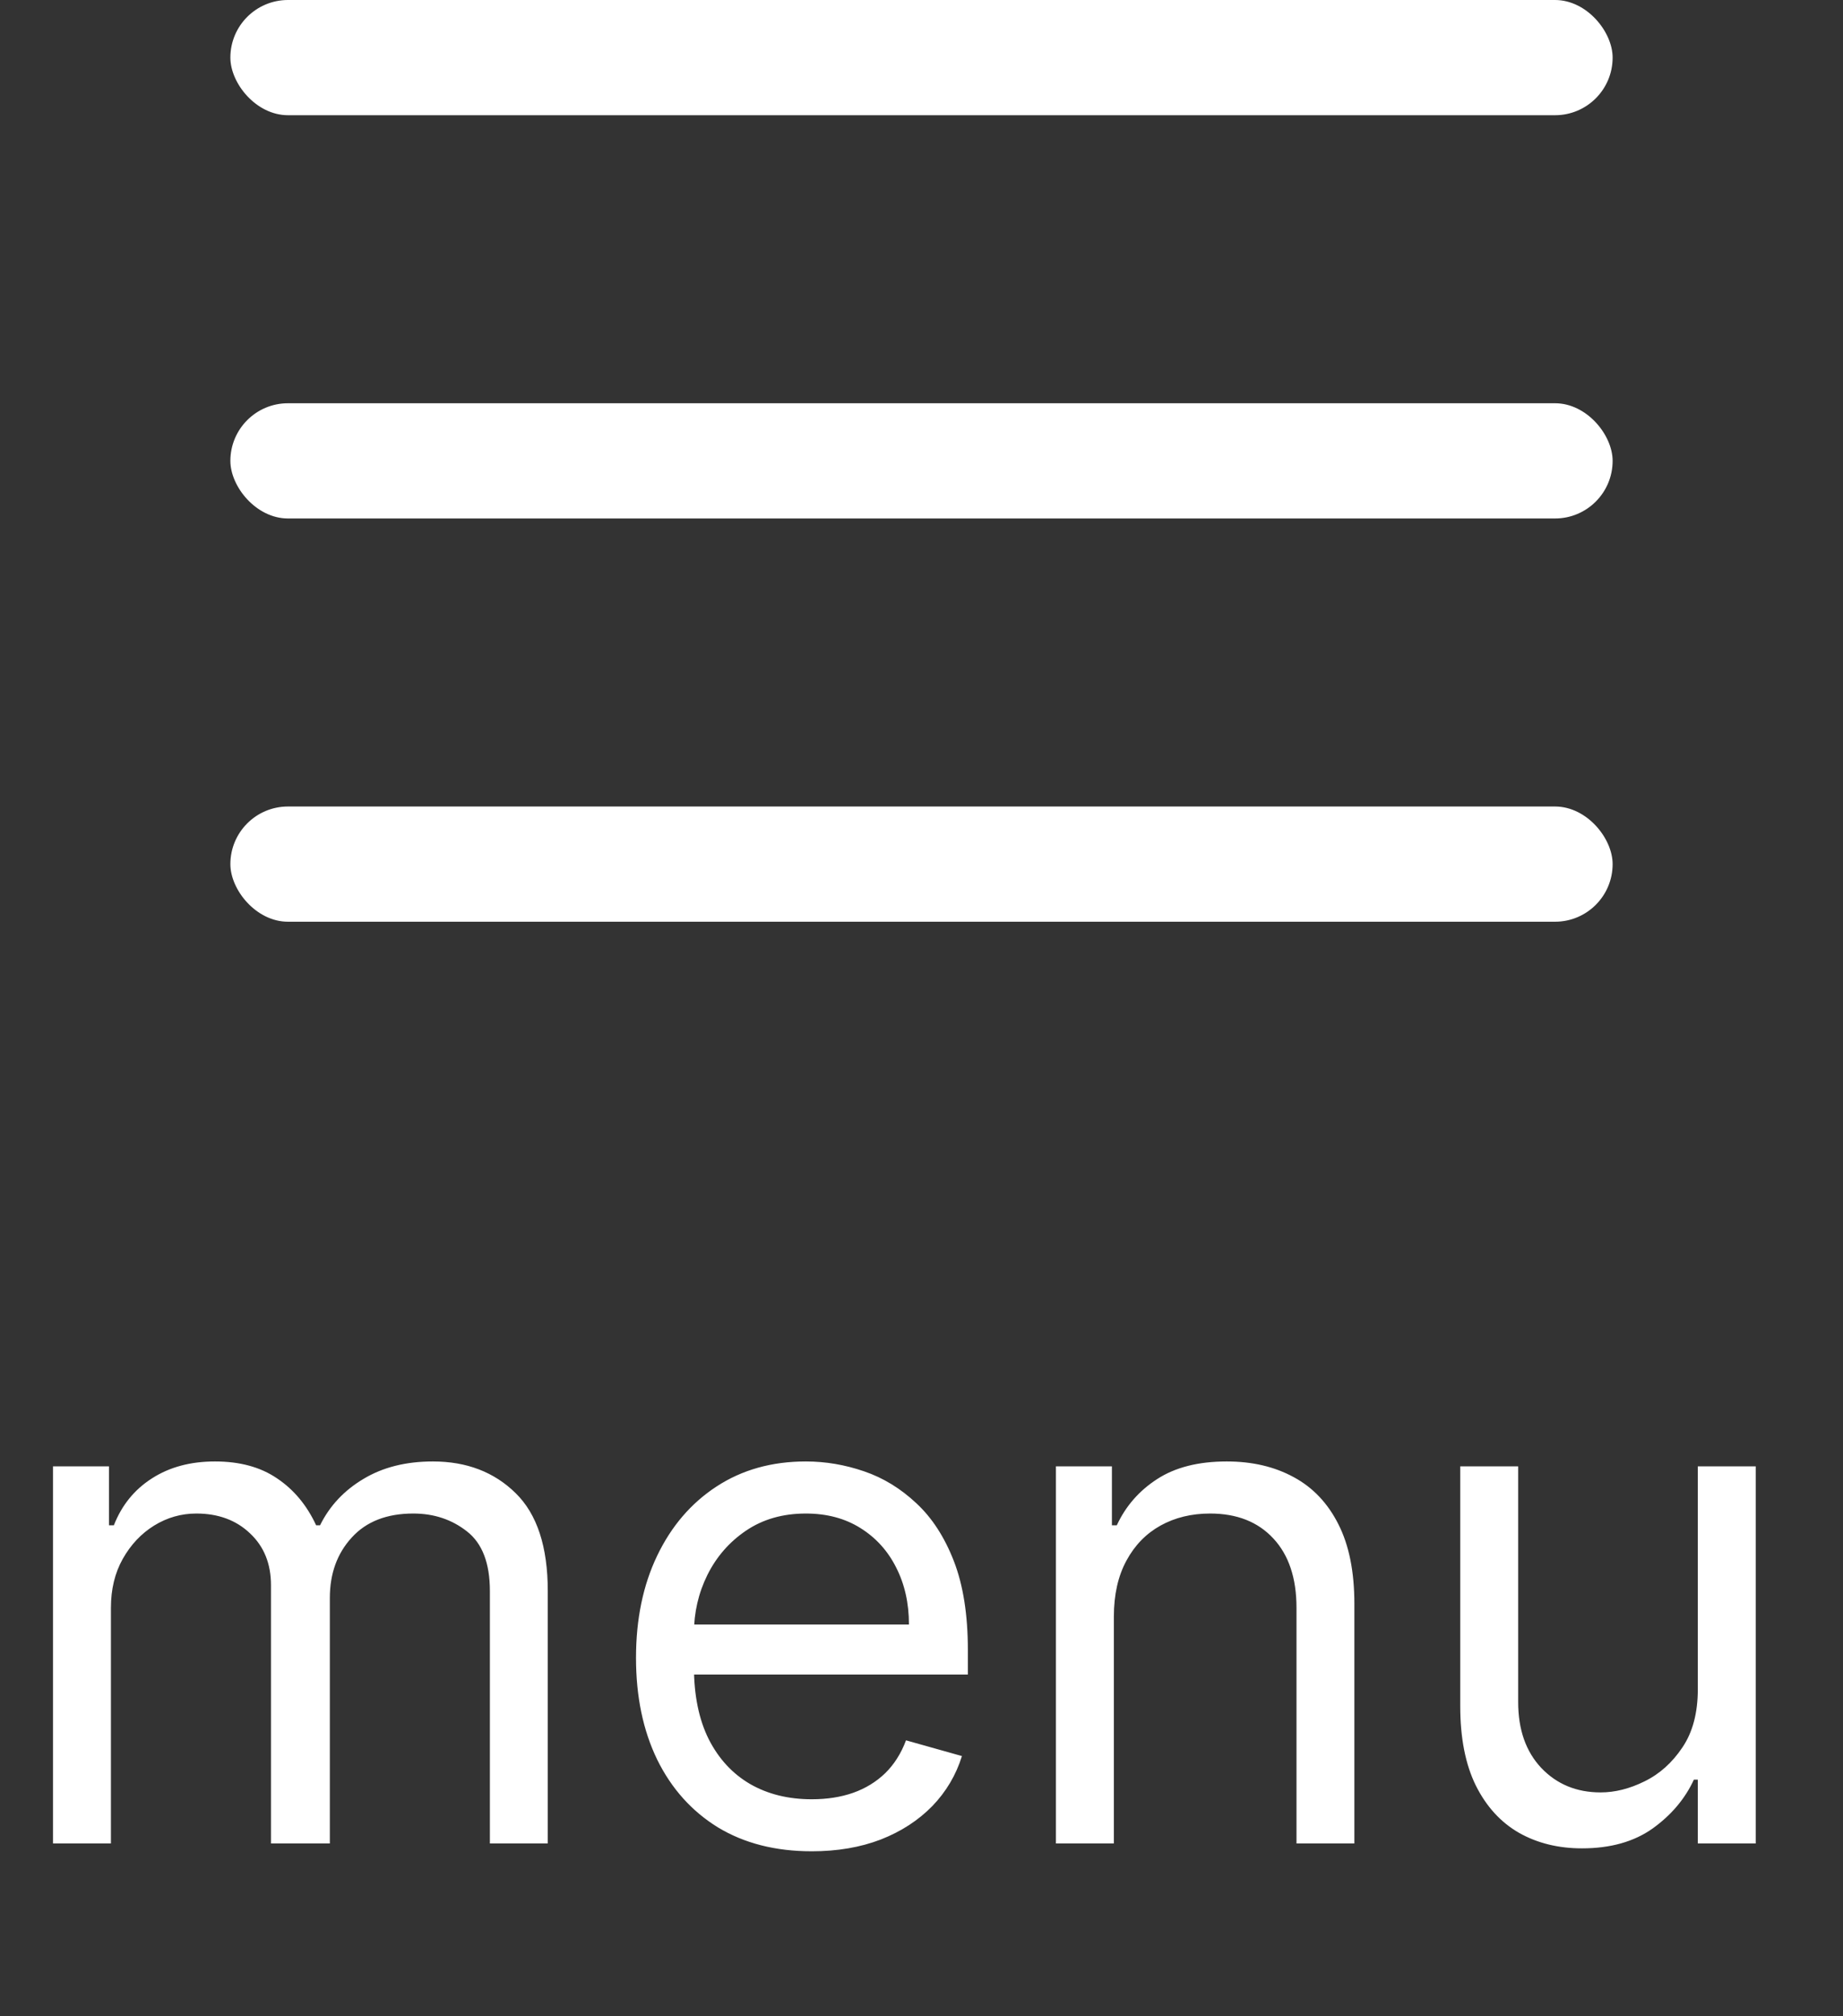
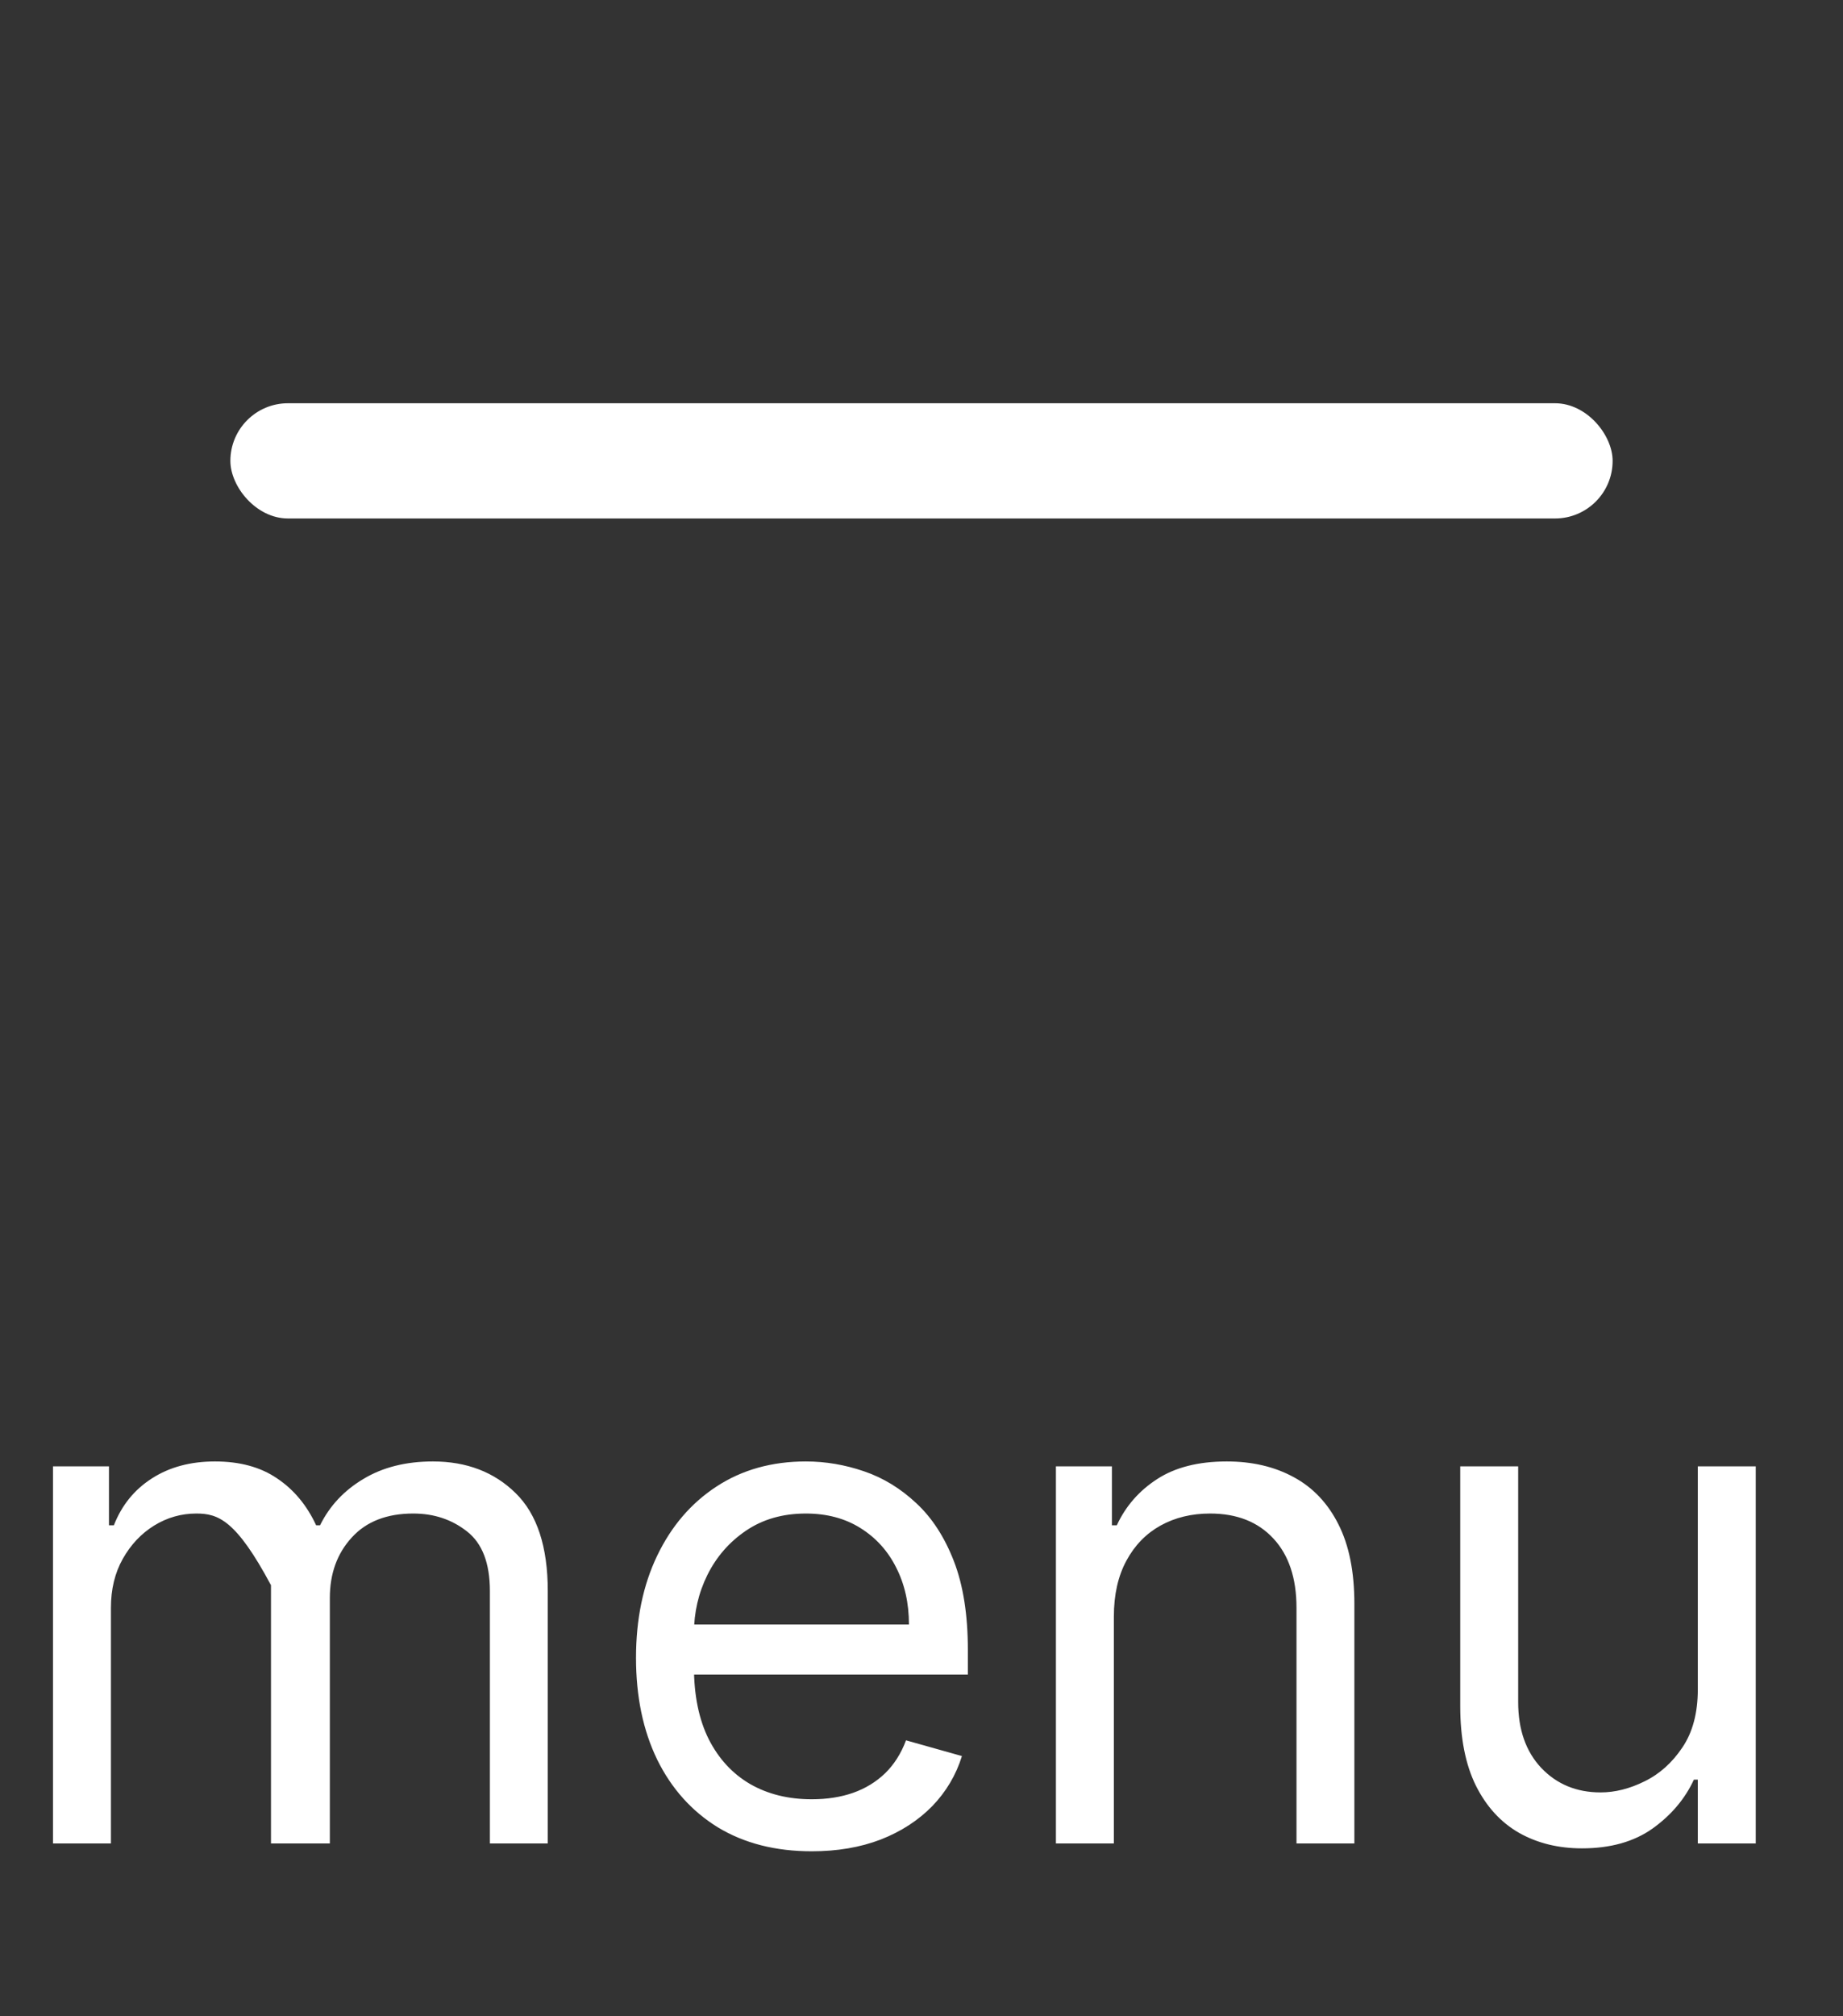
<svg xmlns="http://www.w3.org/2000/svg" width="32" height="35" viewBox="0 0 32 35" fill="none">
  <rect x="0" y="0" width="32" height="35" fill="#333333" stroke="none" />
-   <path d="M0.92 32V25.454H1.892V26.477H1.977C2.114 26.128 2.334 25.857 2.638 25.663C2.942 25.467 3.307 25.369 3.733 25.369C4.165 25.369 4.524 25.467 4.811 25.663C5.101 25.857 5.327 26.128 5.489 26.477H5.557C5.724 26.139 5.976 25.871 6.311 25.672C6.646 25.47 7.048 25.369 7.517 25.369C8.102 25.369 8.581 25.553 8.953 25.919C9.325 26.283 9.511 26.849 9.511 27.619V32H8.506V27.619C8.506 27.136 8.374 26.791 8.109 26.584C7.845 26.376 7.534 26.273 7.176 26.273C6.716 26.273 6.359 26.412 6.107 26.69C5.854 26.966 5.727 27.315 5.727 27.739V32H4.705V27.517C4.705 27.145 4.584 26.845 4.342 26.618C4.101 26.388 3.79 26.273 3.409 26.273C3.148 26.273 2.903 26.342 2.676 26.482C2.452 26.621 2.27 26.814 2.131 27.061C1.994 27.305 1.926 27.588 1.926 27.909V32H0.92ZM14.095 32.136C13.464 32.136 12.92 31.997 12.462 31.719C12.008 31.438 11.657 31.046 11.41 30.543C11.165 30.037 11.043 29.449 11.043 28.778C11.043 28.108 11.165 27.517 11.41 27.006C11.657 26.491 12.001 26.091 12.441 25.804C12.884 25.514 13.401 25.369 13.992 25.369C14.333 25.369 14.67 25.426 15.002 25.54C15.335 25.653 15.637 25.838 15.91 26.094C16.183 26.347 16.4 26.682 16.562 27.099C16.724 27.517 16.805 28.031 16.805 28.642V29.068H11.759V28.199H15.782C15.782 27.829 15.708 27.5 15.56 27.21C15.415 26.921 15.208 26.692 14.938 26.524C14.671 26.357 14.356 26.273 13.992 26.273C13.592 26.273 13.245 26.372 12.952 26.571C12.663 26.767 12.44 27.023 12.283 27.338C12.127 27.653 12.049 27.991 12.049 28.352V28.932C12.049 29.426 12.134 29.845 12.305 30.189C12.478 30.53 12.718 30.79 13.025 30.969C13.332 31.145 13.688 31.233 14.095 31.233C14.359 31.233 14.597 31.196 14.81 31.122C15.026 31.046 15.212 30.932 15.369 30.781C15.525 30.628 15.646 30.438 15.731 30.21L16.702 30.483C16.6 30.812 16.428 31.102 16.187 31.352C15.945 31.599 15.647 31.793 15.292 31.932C14.937 32.068 14.538 32.136 14.095 32.136ZM19.34 28.062V32H18.334V25.454H19.306V26.477H19.391C19.545 26.145 19.778 25.878 20.09 25.676C20.403 25.472 20.806 25.369 21.3 25.369C21.744 25.369 22.131 25.46 22.464 25.642C22.796 25.821 23.055 26.094 23.239 26.46C23.424 26.824 23.516 27.284 23.516 27.841V32H22.511V27.909C22.511 27.395 22.377 26.994 22.11 26.707C21.843 26.418 21.477 26.273 21.011 26.273C20.69 26.273 20.403 26.342 20.15 26.482C19.9 26.621 19.702 26.824 19.558 27.091C19.413 27.358 19.34 27.682 19.34 28.062ZM29.479 29.324V25.454H30.485V32H29.479V30.892H29.411C29.258 31.224 29.019 31.507 28.695 31.74C28.371 31.97 27.962 32.085 27.468 32.085C27.059 32.085 26.695 31.996 26.377 31.817C26.059 31.635 25.809 31.362 25.627 30.999C25.445 30.632 25.354 30.171 25.354 29.614V25.454H26.36V29.546C26.36 30.023 26.493 30.403 26.76 30.688C27.03 30.972 27.374 31.114 27.791 31.114C28.041 31.114 28.296 31.05 28.554 30.922C28.816 30.794 29.034 30.598 29.211 30.334C29.39 30.07 29.479 29.733 29.479 29.324Z" fill="white" />
-   <rect x="4" width="24" height="2" rx="1" fill="white" />
+   <path d="M0.92 32V25.454H1.892V26.477H1.977C2.114 26.128 2.334 25.857 2.638 25.663C2.942 25.467 3.307 25.369 3.733 25.369C4.165 25.369 4.524 25.467 4.811 25.663C5.101 25.857 5.327 26.128 5.489 26.477H5.557C5.724 26.139 5.976 25.871 6.311 25.672C6.646 25.47 7.048 25.369 7.517 25.369C8.102 25.369 8.581 25.553 8.953 25.919C9.325 26.283 9.511 26.849 9.511 27.619V32H8.506V27.619C8.506 27.136 8.374 26.791 8.109 26.584C7.845 26.376 7.534 26.273 7.176 26.273C6.716 26.273 6.359 26.412 6.107 26.69C5.854 26.966 5.727 27.315 5.727 27.739V32H4.705V27.517C4.101 26.388 3.79 26.273 3.409 26.273C3.148 26.273 2.903 26.342 2.676 26.482C2.452 26.621 2.27 26.814 2.131 27.061C1.994 27.305 1.926 27.588 1.926 27.909V32H0.92ZM14.095 32.136C13.464 32.136 12.92 31.997 12.462 31.719C12.008 31.438 11.657 31.046 11.41 30.543C11.165 30.037 11.043 29.449 11.043 28.778C11.043 28.108 11.165 27.517 11.41 27.006C11.657 26.491 12.001 26.091 12.441 25.804C12.884 25.514 13.401 25.369 13.992 25.369C14.333 25.369 14.67 25.426 15.002 25.54C15.335 25.653 15.637 25.838 15.91 26.094C16.183 26.347 16.4 26.682 16.562 27.099C16.724 27.517 16.805 28.031 16.805 28.642V29.068H11.759V28.199H15.782C15.782 27.829 15.708 27.5 15.56 27.21C15.415 26.921 15.208 26.692 14.938 26.524C14.671 26.357 14.356 26.273 13.992 26.273C13.592 26.273 13.245 26.372 12.952 26.571C12.663 26.767 12.44 27.023 12.283 27.338C12.127 27.653 12.049 27.991 12.049 28.352V28.932C12.049 29.426 12.134 29.845 12.305 30.189C12.478 30.53 12.718 30.79 13.025 30.969C13.332 31.145 13.688 31.233 14.095 31.233C14.359 31.233 14.597 31.196 14.81 31.122C15.026 31.046 15.212 30.932 15.369 30.781C15.525 30.628 15.646 30.438 15.731 30.21L16.702 30.483C16.6 30.812 16.428 31.102 16.187 31.352C15.945 31.599 15.647 31.793 15.292 31.932C14.937 32.068 14.538 32.136 14.095 32.136ZM19.34 28.062V32H18.334V25.454H19.306V26.477H19.391C19.545 26.145 19.778 25.878 20.09 25.676C20.403 25.472 20.806 25.369 21.3 25.369C21.744 25.369 22.131 25.46 22.464 25.642C22.796 25.821 23.055 26.094 23.239 26.46C23.424 26.824 23.516 27.284 23.516 27.841V32H22.511V27.909C22.511 27.395 22.377 26.994 22.11 26.707C21.843 26.418 21.477 26.273 21.011 26.273C20.69 26.273 20.403 26.342 20.15 26.482C19.9 26.621 19.702 26.824 19.558 27.091C19.413 27.358 19.34 27.682 19.34 28.062ZM29.479 29.324V25.454H30.485V32H29.479V30.892H29.411C29.258 31.224 29.019 31.507 28.695 31.74C28.371 31.97 27.962 32.085 27.468 32.085C27.059 32.085 26.695 31.996 26.377 31.817C26.059 31.635 25.809 31.362 25.627 30.999C25.445 30.632 25.354 30.171 25.354 29.614V25.454H26.36V29.546C26.36 30.023 26.493 30.403 26.76 30.688C27.03 30.972 27.374 31.114 27.791 31.114C28.041 31.114 28.296 31.05 28.554 30.922C28.816 30.794 29.034 30.598 29.211 30.334C29.39 30.07 29.479 29.733 29.479 29.324Z" fill="white" />
  <rect x="4" y="7" width="24" height="2" rx="1" fill="white" />
-   <rect x="4" y="14" width="24" height="2" rx="1" fill="white" />
</svg>